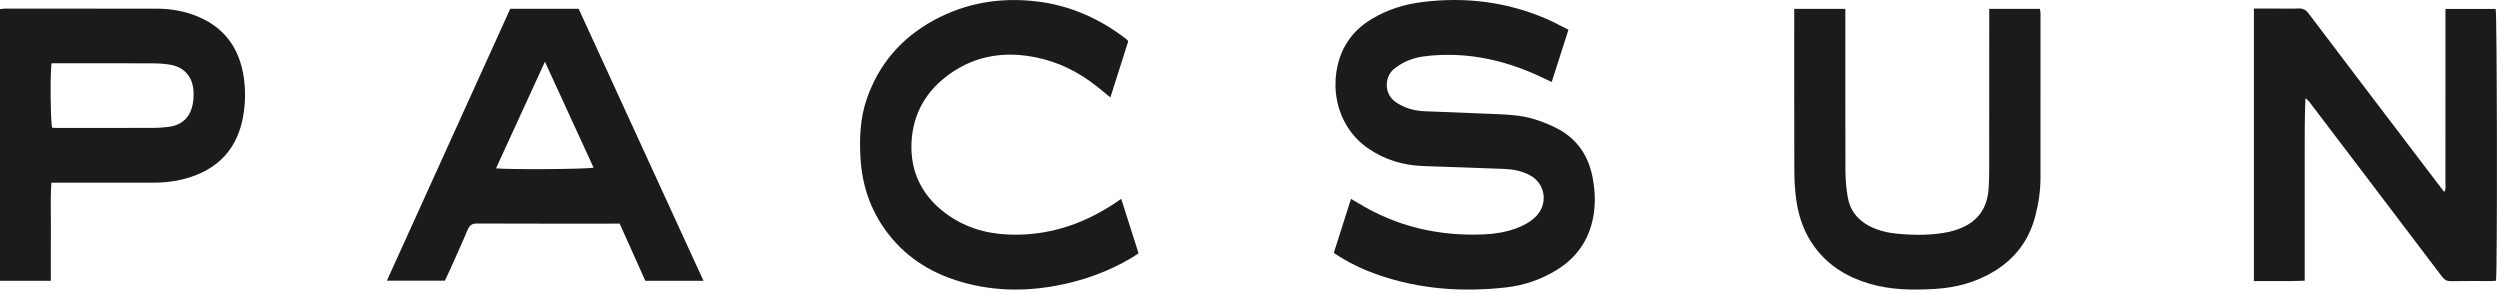
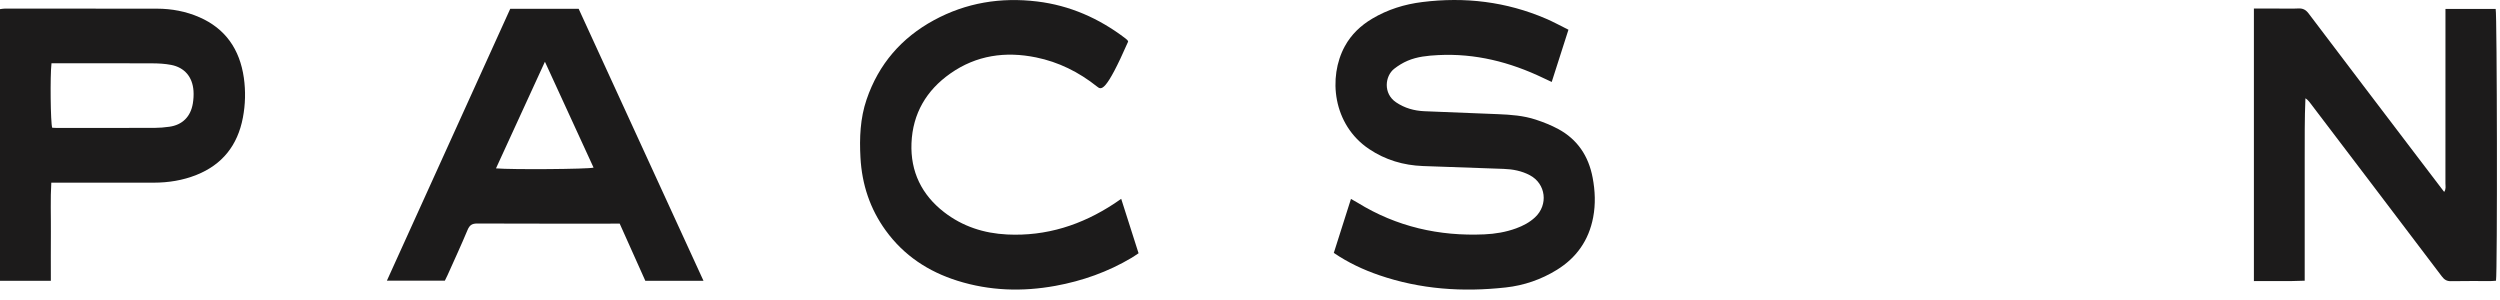
<svg xmlns="http://www.w3.org/2000/svg" width="150" height="18" viewBox="0 0 150 18" fill="none">
  <path d="M94.107 1.783C93.759 2.868 93.437 3.875 93.103 4.918C92.91 4.827 92.753 4.754 92.597 4.68C90.597 3.72 88.507 3.192 86.288 3.306C85.663 3.338 85.037 3.397 84.454 3.646C84.17 3.767 83.896 3.935 83.651 4.127C83.095 4.564 82.981 5.613 83.765 6.14C84.282 6.488 84.851 6.646 85.457 6.673C86.936 6.737 88.414 6.791 89.893 6.85C90.654 6.881 91.415 6.937 92.144 7.177C92.606 7.329 93.067 7.511 93.497 7.743C94.639 8.361 95.312 9.352 95.558 10.657C95.708 11.45 95.741 12.243 95.59 13.039C95.327 14.428 94.582 15.467 93.414 16.19C92.467 16.775 91.435 17.127 90.347 17.247C87.769 17.533 85.223 17.362 82.746 16.51C81.804 16.186 80.903 15.768 80.028 15.175C80.369 14.102 80.709 13.034 81.058 11.935C81.219 12.027 81.338 12.09 81.453 12.161C83.797 13.607 86.347 14.181 89.056 14.062C89.708 14.034 90.352 13.927 90.972 13.7C91.384 13.549 91.77 13.348 92.099 13.043C92.911 12.29 92.757 11.024 91.789 10.512C91.296 10.251 90.766 10.152 90.216 10.133C88.602 10.078 86.987 10.024 85.373 9.962C84.211 9.918 83.126 9.6 82.144 8.941C79.965 7.479 79.673 4.635 80.69 2.774C81.081 2.059 81.65 1.527 82.332 1.121C83.263 0.567 84.274 0.255 85.335 0.123C87.89 -0.196 90.373 0.096 92.759 1.121C93.207 1.313 93.636 1.55 94.107 1.783Z" fill="#1C1B1B" />
  <path d="M135.234 0.513H136.638C137.059 0.513 137.481 0.528 137.901 0.508C138.17 0.495 138.346 0.582 138.516 0.807C140.687 3.68 142.868 6.544 145.047 9.41C145.574 10.103 146.102 10.795 146.65 11.515C146.772 11.338 146.726 11.168 146.726 11.013C146.729 7.692 146.728 4.37 146.728 1.048V0.535H149.74C149.825 0.827 149.849 16.291 149.76 16.843C149.662 16.85 149.558 16.863 149.453 16.863C148.652 16.865 147.851 16.855 147.051 16.87C146.804 16.874 146.655 16.776 146.51 16.584C145.092 14.705 143.667 12.832 142.243 10.957C141.02 9.347 139.797 7.737 138.573 6.128C138.509 6.045 138.436 5.968 138.326 5.897C138.273 7.114 138.284 8.323 138.282 9.533C138.28 10.738 138.282 11.944 138.282 13.149V16.842C137.252 16.887 136.257 16.852 135.234 16.866L135.234 0.513Z" fill="#1C1B1B" />
  <path d="M42.21 16.849H38.72C38.215 15.723 37.704 14.583 37.182 13.418H36.812C34.084 13.418 31.356 13.423 28.628 13.411C28.326 13.41 28.175 13.507 28.054 13.796C27.672 14.708 27.257 15.606 26.853 16.508C26.803 16.622 26.745 16.732 26.692 16.839H23.214C25.695 11.372 28.155 5.949 30.615 0.527H34.719C37.201 5.936 39.69 11.36 42.21 16.849ZM29.759 10.102C30.698 10.185 35.29 10.151 35.614 10.057C34.651 7.961 33.691 5.871 32.695 3.704C31.698 5.877 30.738 7.969 29.759 10.102Z" fill="#1C1B1B" />
  <path d="M3.051 16.848H0V0.549C0.093 0.538 0.196 0.515 0.298 0.515C3.339 0.515 6.38 0.513 9.421 0.52C10.298 0.522 11.151 0.68 11.961 1.033C13.524 1.715 14.387 2.958 14.631 4.67C14.743 5.465 14.724 6.263 14.574 7.055C14.257 8.733 13.326 9.883 11.783 10.497C10.964 10.823 10.108 10.959 9.231 10.96C7.344 10.96 5.457 10.96 3.57 10.961C3.422 10.961 3.274 10.961 3.078 10.961C3.019 11.956 3.061 12.931 3.053 13.904C3.045 14.868 3.051 15.834 3.051 16.848ZM3.089 3.797C3.001 4.572 3.034 7.366 3.131 7.664C3.219 7.669 3.313 7.677 3.407 7.677C5.361 7.677 7.315 7.68 9.269 7.673C9.566 7.672 9.865 7.646 10.16 7.605C10.939 7.498 11.44 7.003 11.571 6.204C11.611 5.958 11.627 5.701 11.61 5.452C11.551 4.611 11.071 4.047 10.263 3.893C9.905 3.825 9.535 3.803 9.171 3.801C7.271 3.792 5.371 3.796 3.472 3.796L3.089 3.797Z" fill="#1C1B1B" />
-   <path d="M67.272 11.93C67.626 13.038 67.964 14.098 68.314 15.195C68.169 15.29 68.038 15.384 67.901 15.466C66.475 16.314 64.941 16.856 63.324 17.151C61.343 17.511 59.378 17.453 57.444 16.844C55.709 16.299 54.238 15.34 53.141 13.827C52.203 12.534 51.716 11.069 51.628 9.459C51.563 8.275 51.61 7.1 51.995 5.971C52.722 3.835 54.1 2.266 56.026 1.217C57.969 0.158 60.052 -0.174 62.223 0.088C64.182 0.324 65.938 1.095 67.52 2.3C67.563 2.334 67.604 2.37 67.645 2.407C67.654 2.415 67.658 2.431 67.689 2.494C67.348 3.567 66.994 4.678 66.624 5.843C66.326 5.601 66.075 5.394 65.821 5.192C64.729 4.321 63.508 3.717 62.158 3.443C60.331 3.072 58.587 3.307 57.015 4.414C55.59 5.416 54.761 6.807 54.689 8.589C54.62 10.301 55.309 11.694 56.639 12.724C57.758 13.592 59.041 14.001 60.431 14.069C62.776 14.184 64.905 13.502 66.868 12.207C66.99 12.126 67.109 12.042 67.272 11.93Z" fill="#1C1B1B" />
-   <path d="M107.655 0.534H110.721C110.721 0.716 110.721 0.88 110.721 1.043C110.721 4.127 110.715 7.21 110.727 10.294C110.729 10.795 110.779 11.302 110.859 11.797C110.987 12.595 111.431 13.175 112.128 13.544C112.668 13.83 113.247 13.969 113.846 14.024C114.891 14.121 115.934 14.128 116.967 13.906C117.152 13.866 117.334 13.805 117.513 13.741C118.629 13.336 119.24 12.526 119.318 11.303C119.343 10.912 119.352 10.519 119.352 10.127C119.355 7.1 119.354 4.072 119.354 1.045V0.534H122.399C122.41 0.643 122.431 0.75 122.431 0.856C122.433 4.122 122.433 7.387 122.43 10.653C122.429 11.442 122.314 12.216 122.115 12.977C121.738 14.415 120.914 15.5 119.681 16.26C118.559 16.952 117.329 17.267 116.039 17.34C114.734 17.414 113.432 17.396 112.161 17.02C110.85 16.632 109.716 15.958 108.874 14.818C108.248 13.971 107.914 13.001 107.771 11.961C107.693 11.395 107.662 10.817 107.66 10.244C107.65 7.147 107.655 4.05 107.655 0.952L107.655 0.534Z" fill="#1C1B1B" />
+   <path d="M67.272 11.93C67.626 13.038 67.964 14.098 68.314 15.195C68.169 15.29 68.038 15.384 67.901 15.466C66.475 16.314 64.941 16.856 63.324 17.151C61.343 17.511 59.378 17.453 57.444 16.844C55.709 16.299 54.238 15.34 53.141 13.827C52.203 12.534 51.716 11.069 51.628 9.459C51.563 8.275 51.61 7.1 51.995 5.971C52.722 3.835 54.1 2.266 56.026 1.217C57.969 0.158 60.052 -0.174 62.223 0.088C64.182 0.324 65.938 1.095 67.52 2.3C67.563 2.334 67.604 2.37 67.645 2.407C67.654 2.415 67.658 2.431 67.689 2.494C66.326 5.601 66.075 5.394 65.821 5.192C64.729 4.321 63.508 3.717 62.158 3.443C60.331 3.072 58.587 3.307 57.015 4.414C55.59 5.416 54.761 6.807 54.689 8.589C54.62 10.301 55.309 11.694 56.639 12.724C57.758 13.592 59.041 14.001 60.431 14.069C62.776 14.184 64.905 13.502 66.868 12.207C66.99 12.126 67.109 12.042 67.272 11.93Z" fill="#1C1B1B" />
</svg>